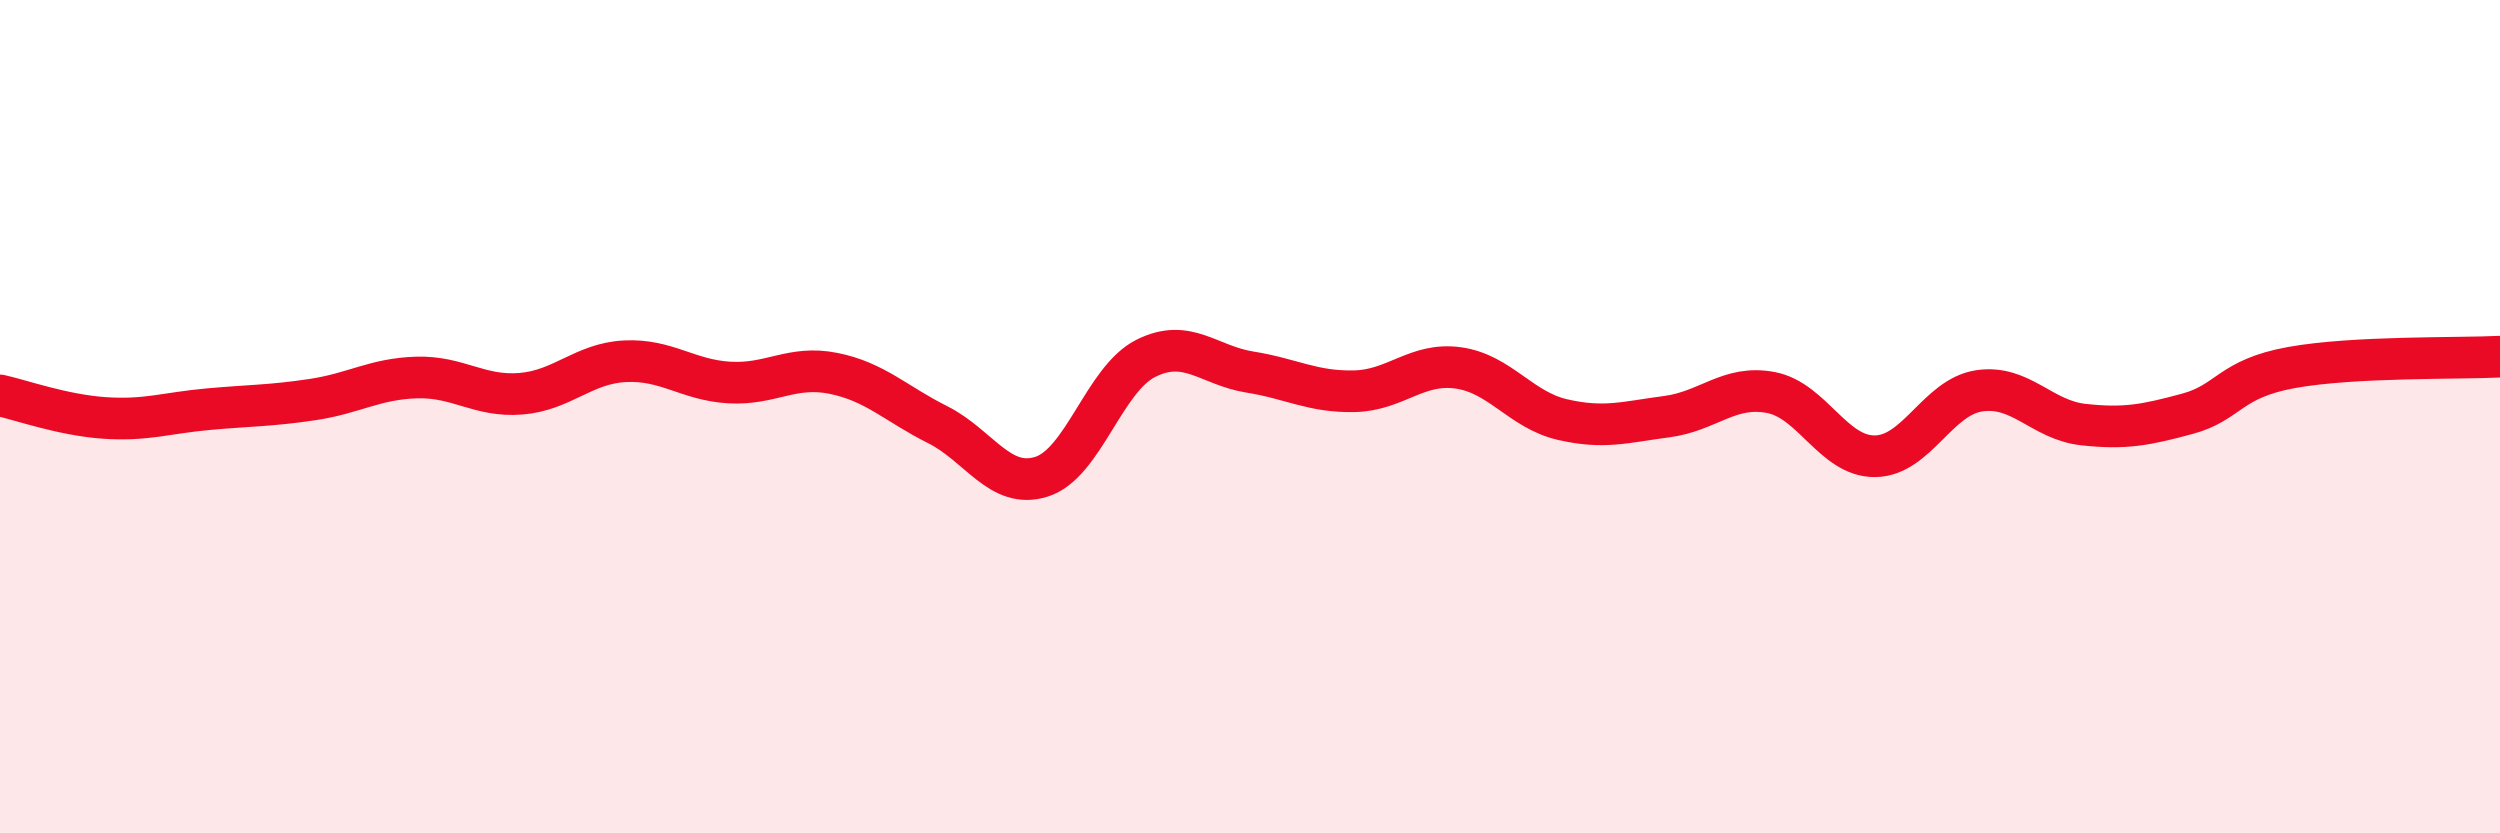
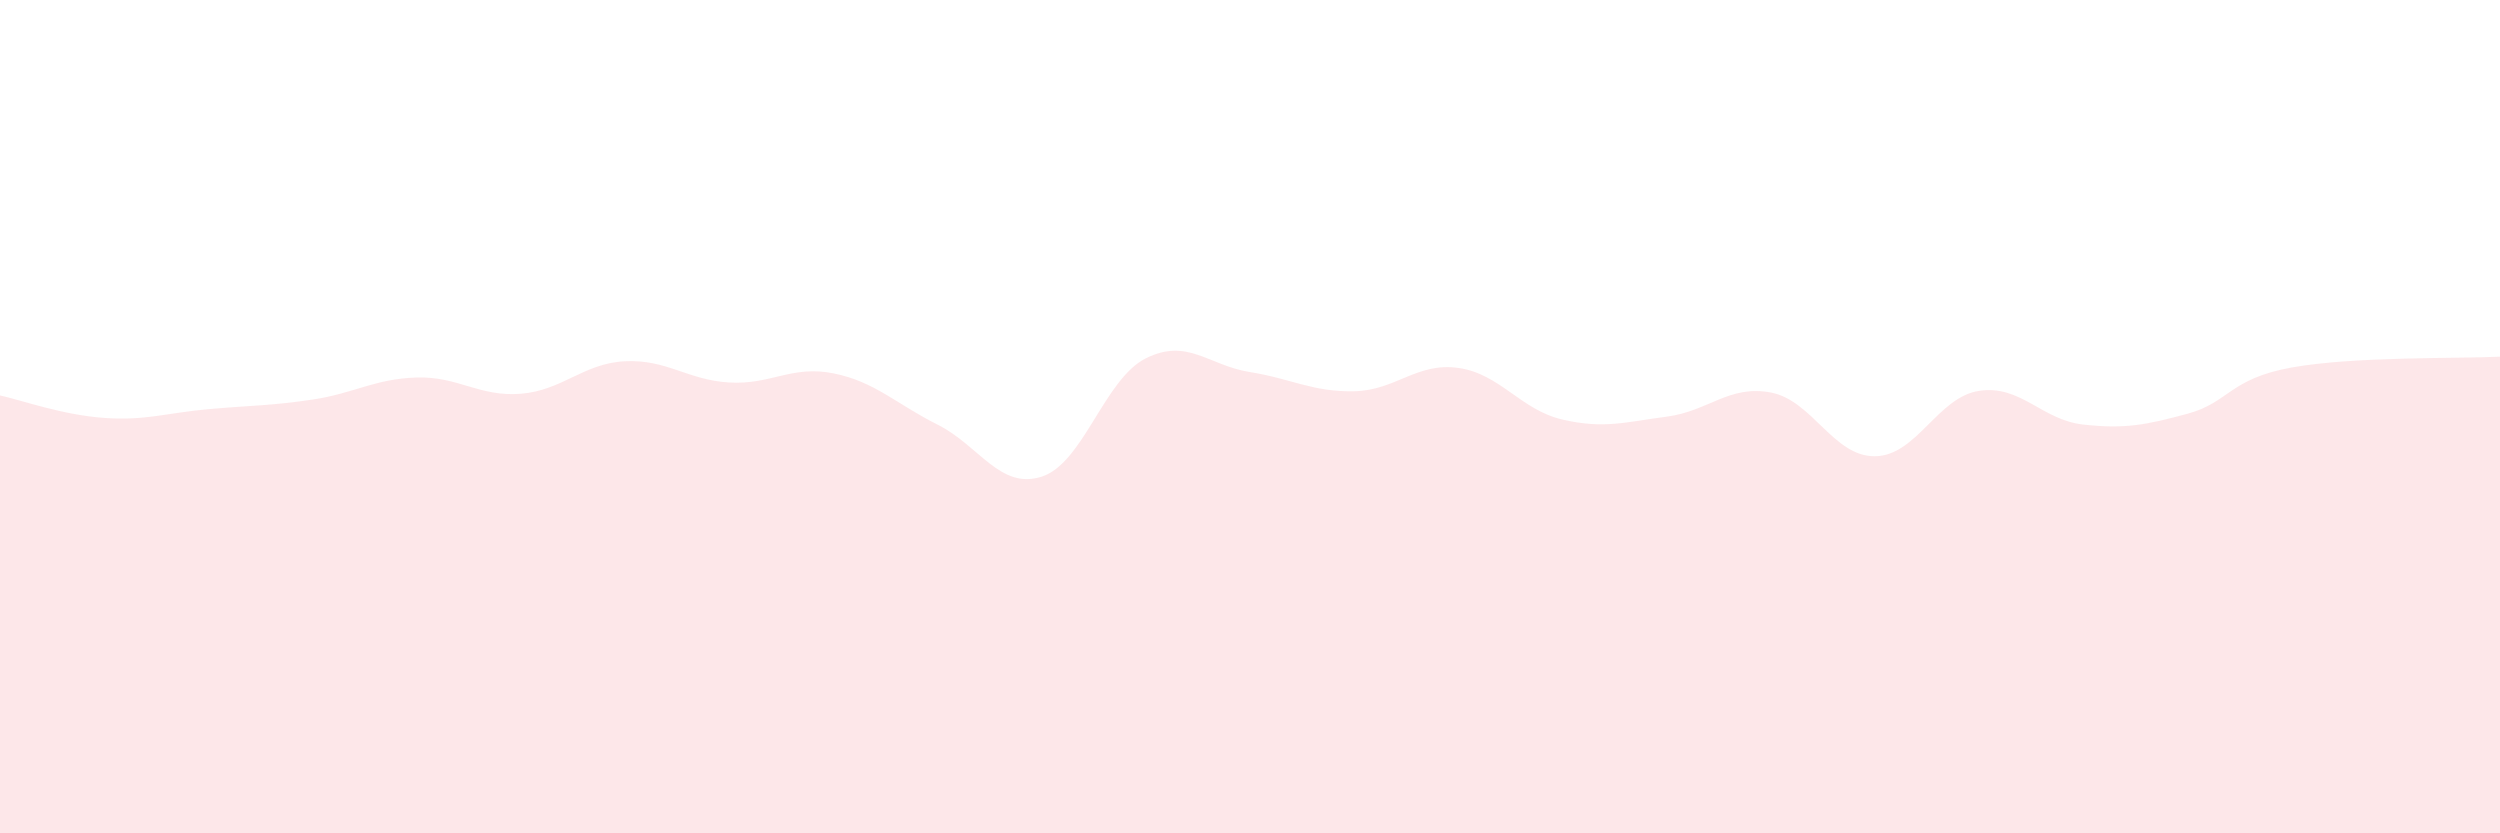
<svg xmlns="http://www.w3.org/2000/svg" width="60" height="20" viewBox="0 0 60 20">
  <path d="M 0,9.49 C 0.5,9.6 1.5,9.96 2.5,10.03 C 3.5,10.1 4,9.91 5,9.82 C 6,9.73 6.5,9.74 7.5,9.59 C 8.5,9.44 9,9.09 10,9.06 C 11,9.03 11.5,9.53 12.5,9.45 C 13.5,9.37 14,8.72 15,8.67 C 16,8.62 16.5,9.12 17.5,9.18 C 18.5,9.24 19,8.76 20,8.96 C 21,9.16 21.5,9.69 22.5,10.19 C 23.5,10.69 24,11.76 25,11.44 C 26,11.12 26.5,9.1 27.5,8.6 C 28.5,8.1 29,8.77 30,8.93 C 31,9.09 31.5,9.41 32.5,9.39 C 33.5,9.37 34,8.69 35,8.83 C 36,8.97 36.5,9.84 37.5,10.07 C 38.5,10.3 39,10.13 40,10 C 41,9.87 41.5,9.23 42.5,9.42 C 43.5,9.61 44,10.96 45,10.95 C 46,10.94 46.5,9.53 47.5,9.38 C 48.5,9.23 49,10.08 50,10.19 C 51,10.3 51.5,10.2 52.5,9.93 C 53.5,9.66 53.5,9.09 55,8.82 C 56.5,8.55 59,8.61 60,8.56L60 20L0 20Z" fill="#EB0A25" opacity="0.1" stroke-linecap="round" stroke-linejoin="round" />
-   <path d="M 0,9.49 C 0.5,9.6 1.5,9.96 2.5,10.03 C 3.5,10.1 4,9.91 5,9.82 C 6,9.73 6.5,9.74 7.5,9.59 C 8.5,9.44 9,9.09 10,9.06 C 11,9.03 11.5,9.53 12.5,9.45 C 13.5,9.37 14,8.72 15,8.67 C 16,8.62 16.5,9.12 17.5,9.18 C 18.5,9.24 19,8.76 20,8.96 C 21,9.16 21.5,9.69 22.5,10.19 C 23.5,10.69 24,11.76 25,11.44 C 26,11.12 26.5,9.1 27.5,8.6 C 28.5,8.1 29,8.77 30,8.93 C 31,9.09 31.5,9.41 32.5,9.39 C 33.5,9.37 34,8.69 35,8.83 C 36,8.97 36.5,9.84 37.5,10.07 C 38.5,10.3 39,10.13 40,10 C 41,9.87 41.5,9.23 42.5,9.42 C 43.5,9.61 44,10.96 45,10.95 C 46,10.94 46.5,9.53 47.5,9.38 C 48.5,9.23 49,10.08 50,10.19 C 51,10.3 51.5,10.2 52.5,9.93 C 53.5,9.66 53.5,9.09 55,8.82 C 56.5,8.55 59,8.61 60,8.56" stroke="#EB0A25" stroke-width="1" fill="none" stroke-linecap="round" stroke-linejoin="round" />
</svg>